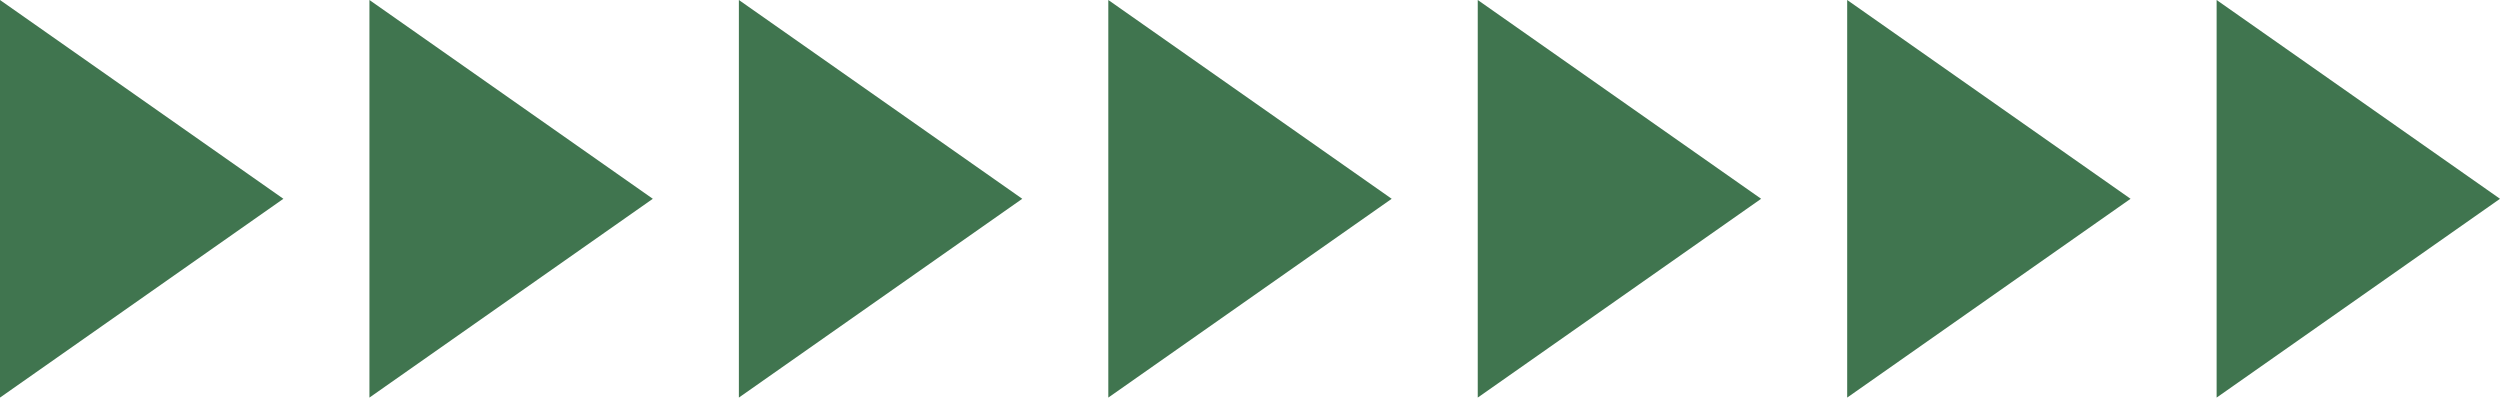
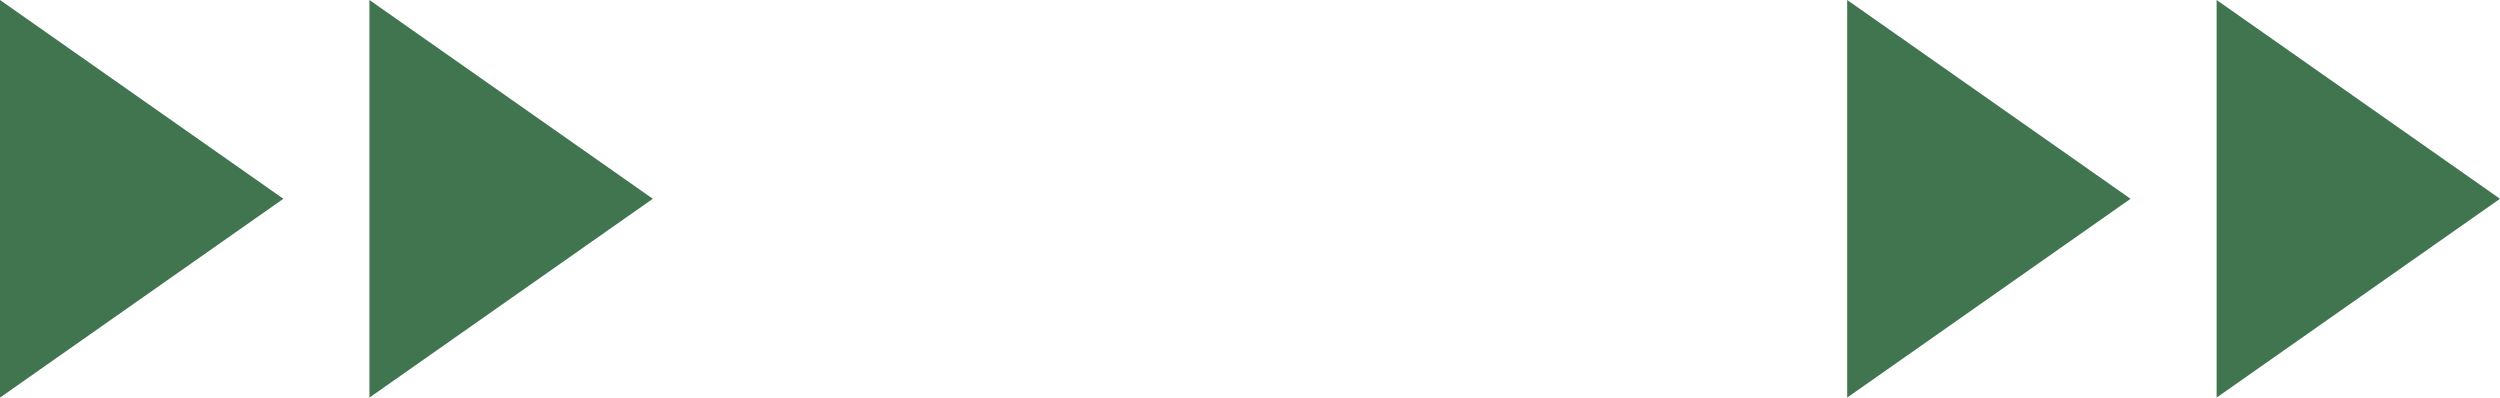
<svg xmlns="http://www.w3.org/2000/svg" viewBox="0 0 465.719 74.065" width="100%" style="vertical-align: middle; max-width: 100%; width: 100%;">
  <g>
    <g>
      <polygon points="412.929 0 465.719 37.032 412.929 74.065 412.929 0" fill="rgb(64,117,79)">
     </polygon>
      <polygon points="344.107 0 396.897 37.032 344.107 74.065 344.107 0" fill="rgb(64,117,79)">
-      </polygon>
-       <polygon points="275.286 0 328.076 37.032 275.286 74.065 275.286 0" fill="rgb(64,117,79)">
-      </polygon>
-       <polygon points="206.464 0 259.254 37.032 206.464 74.065 206.464 0" fill="rgb(64,117,79)">
-      </polygon>
-       <polygon points="137.643 0 190.433 37.032 137.643 74.065 137.643 0" fill="rgb(64,117,79)">
     </polygon>
      <polygon points="68.821 0 121.611 37.032 68.821 74.065 68.821 0" fill="rgb(64,117,79)">
     </polygon>
      <polygon points="0 0 52.79 37.032 0 74.065 0 0" fill="rgb(64,117,79)">
     </polygon>
    </g>
  </g>
</svg>